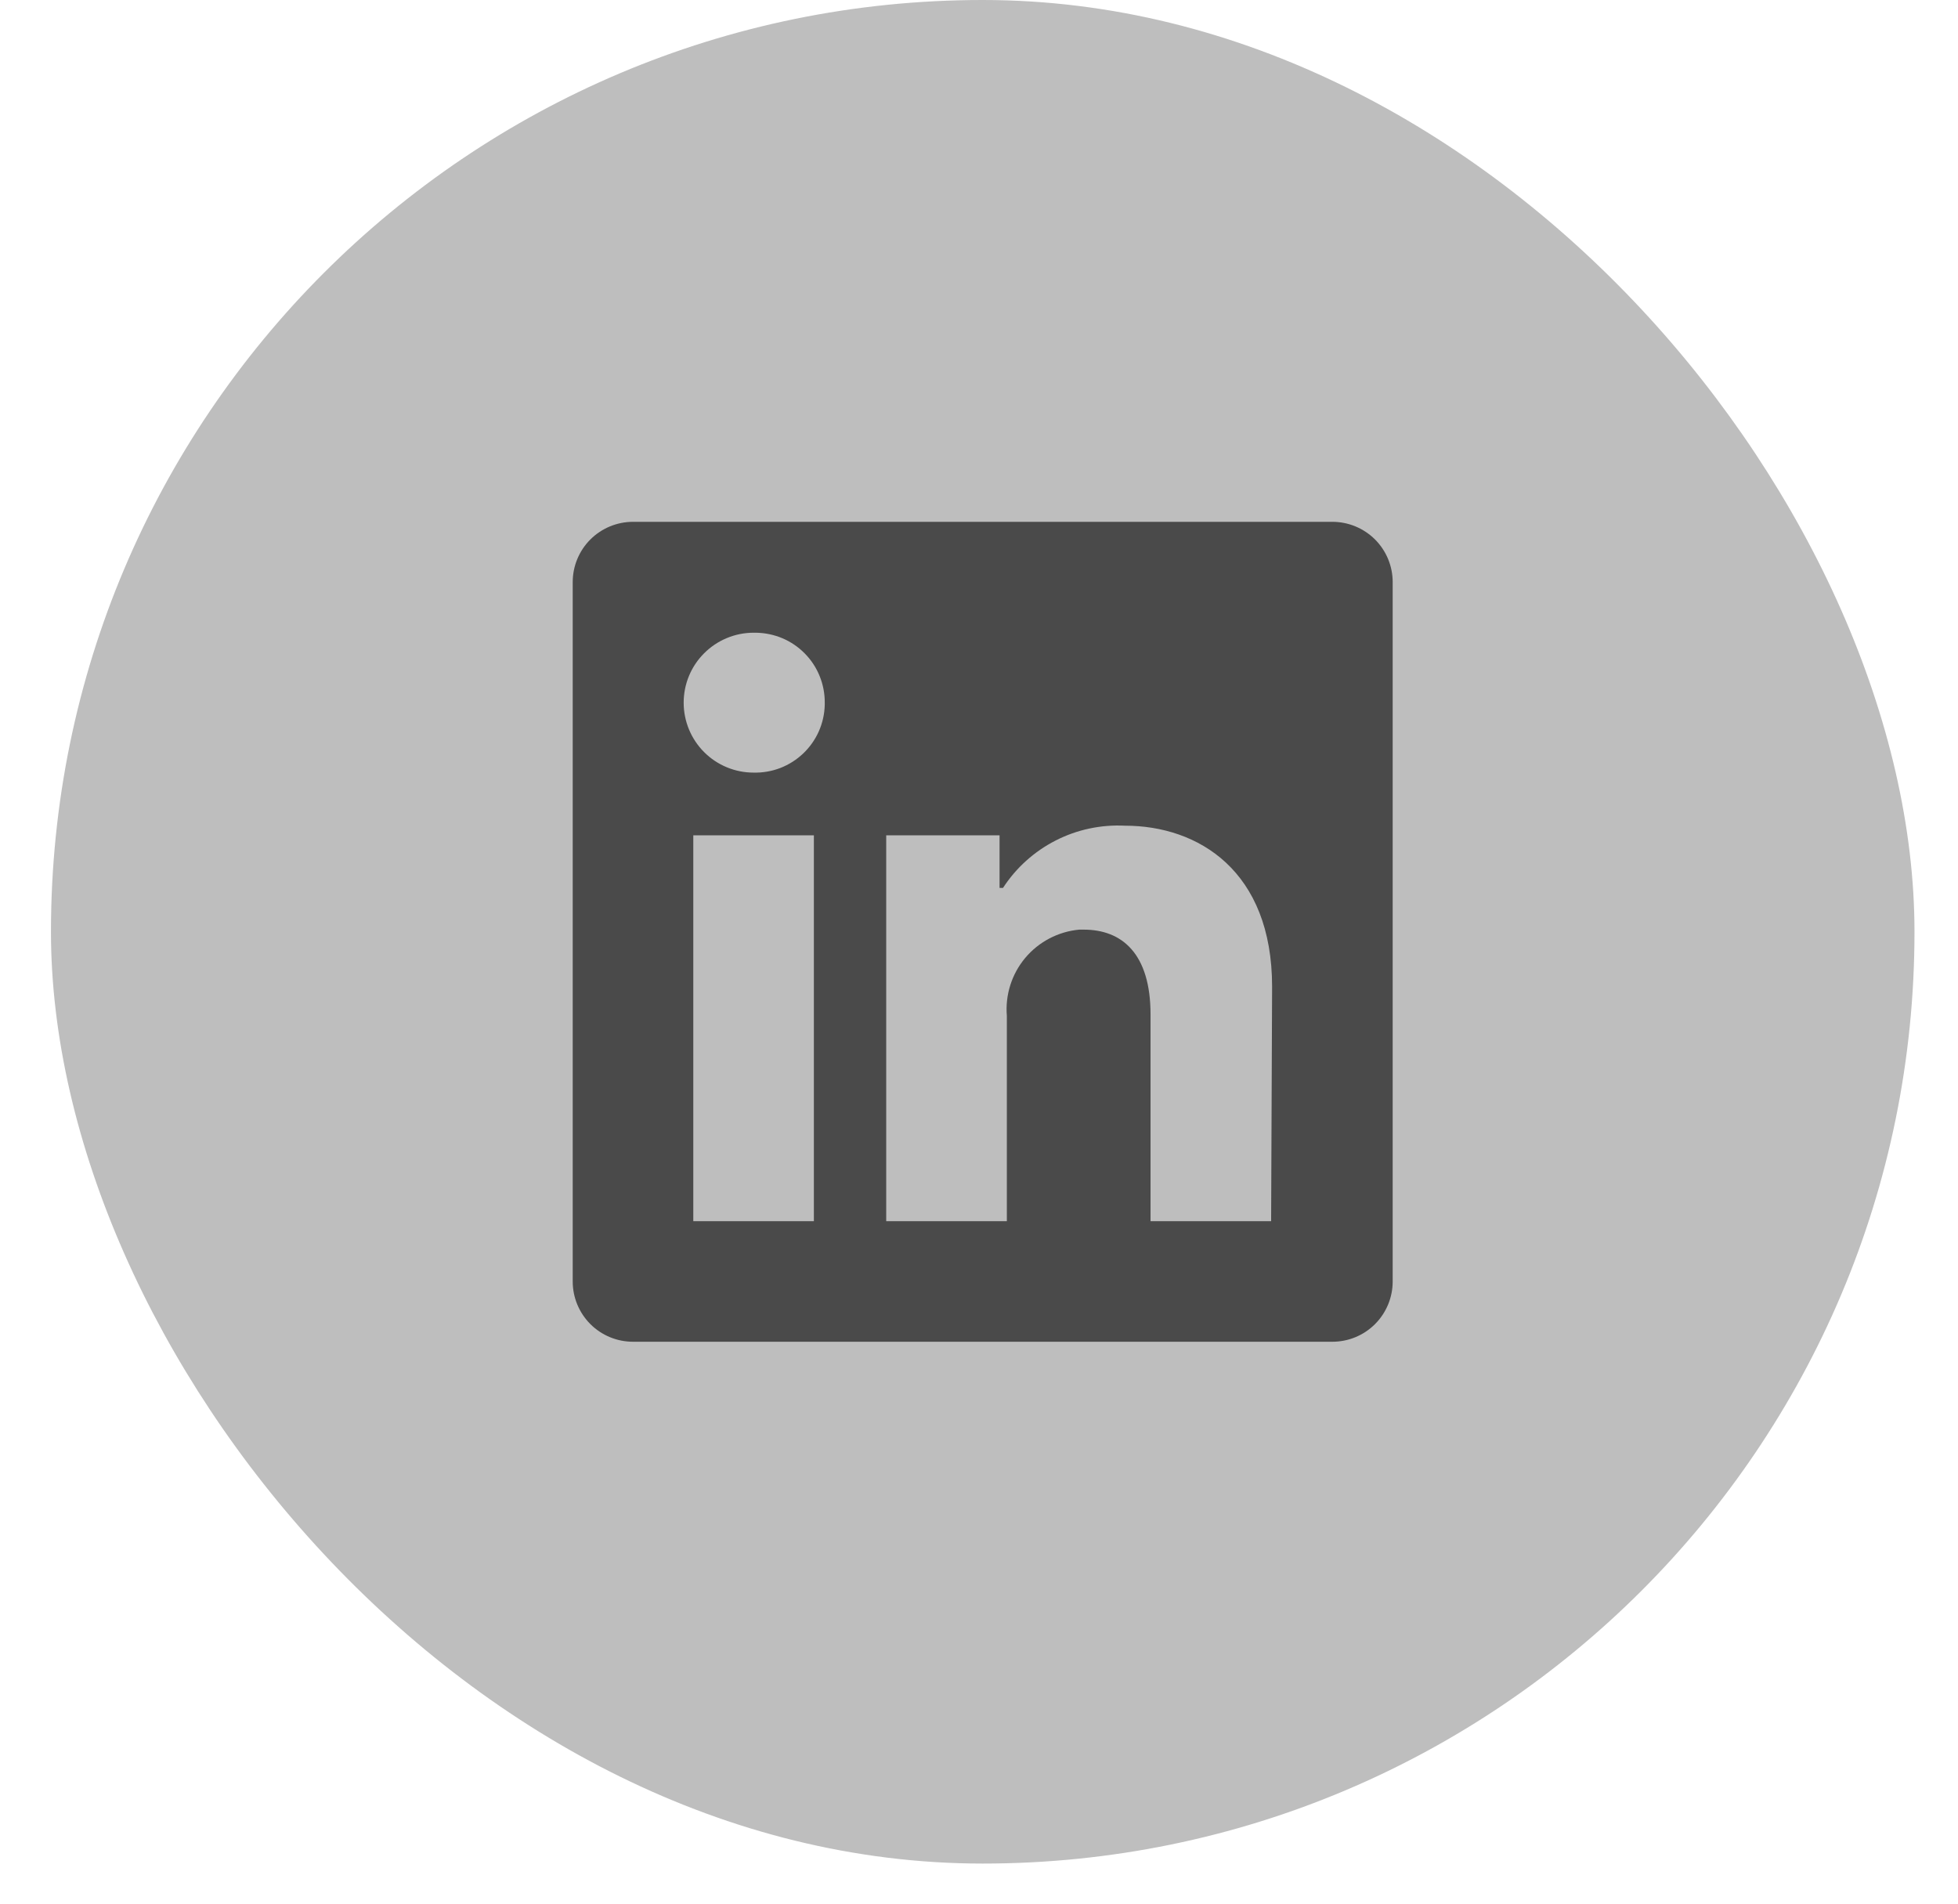
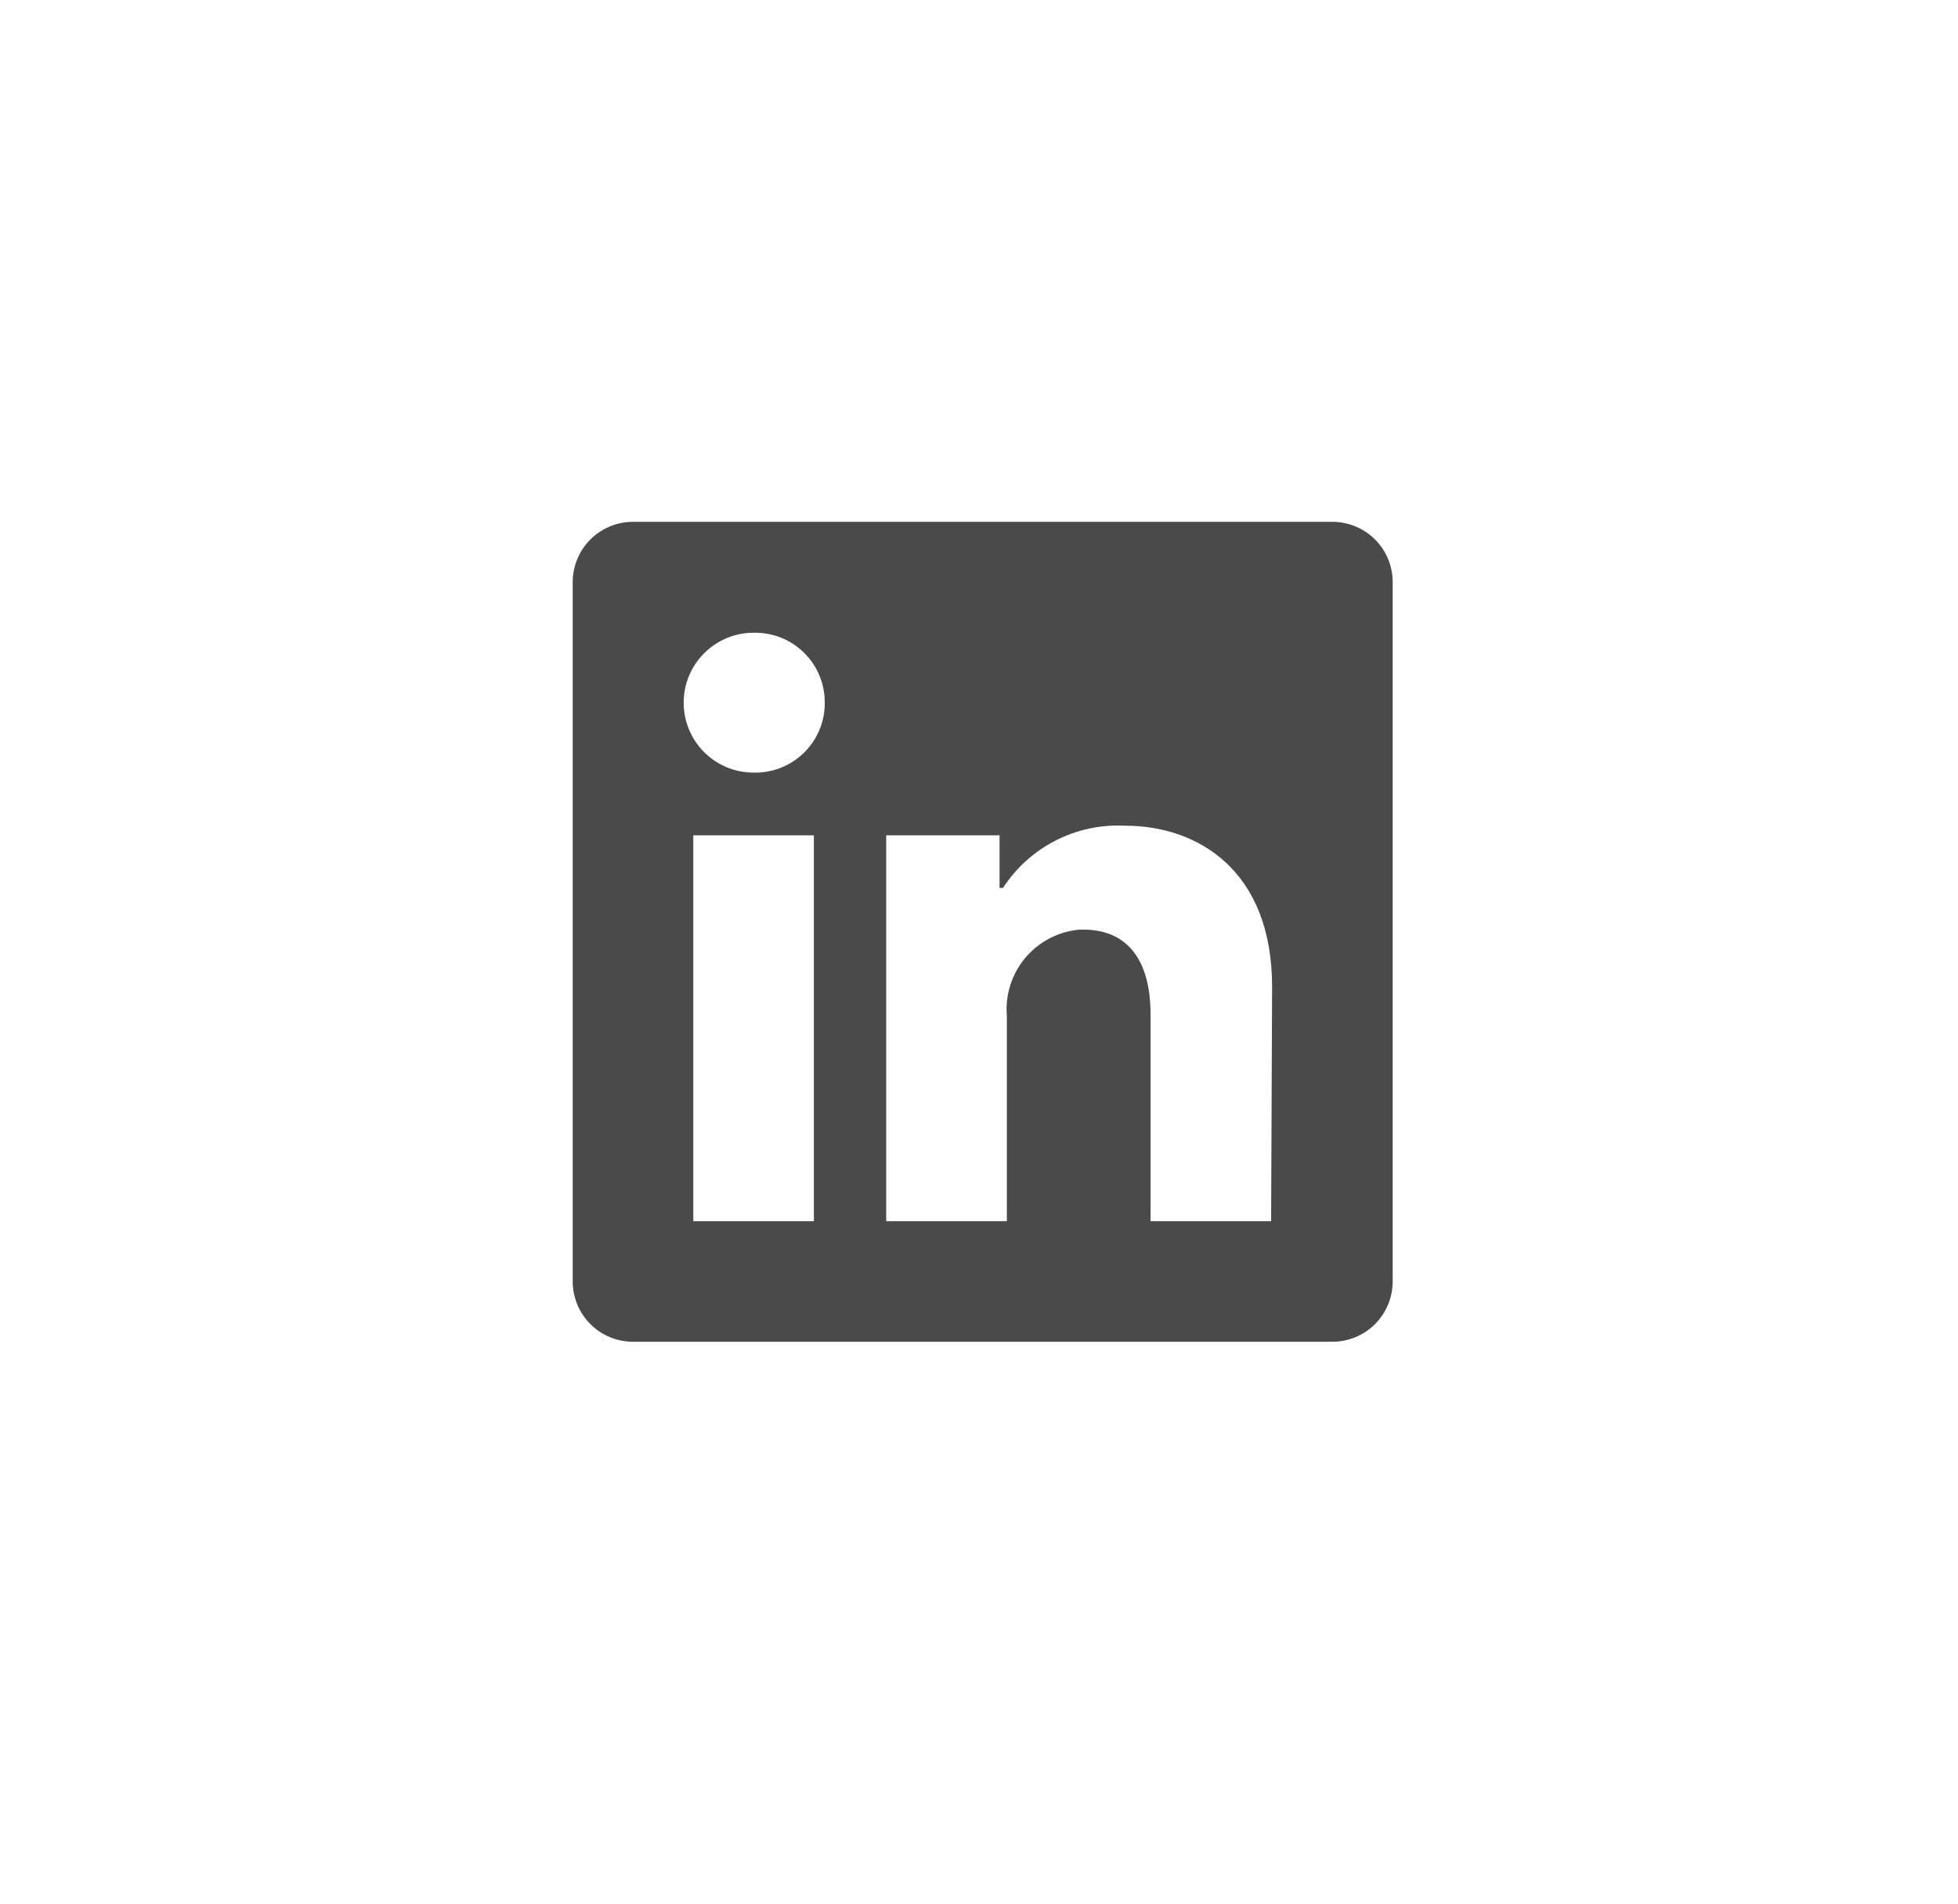
<svg xmlns="http://www.w3.org/2000/svg" width="36" height="35" viewBox="0 0 36 35" fill="none">
-   <rect x="0.937" width="34.263" height="34.263" rx="17.131" fill="#BEBEBE" />
  <path d="M25.606 10.702V23.561C25.606 23.855 25.489 24.137 25.281 24.345C25.073 24.553 24.791 24.669 24.497 24.669H11.639C11.345 24.669 11.063 24.553 10.855 24.345C10.647 24.137 10.53 23.855 10.53 23.561V10.702C10.53 10.408 10.647 10.126 10.855 9.918C11.063 9.711 11.345 9.594 11.639 9.594H24.497C24.791 9.594 25.073 9.711 25.281 9.918C25.489 10.126 25.606 10.408 25.606 10.702ZM14.964 15.358H12.747V22.452H14.964V15.358ZM15.164 12.919C15.165 12.752 15.133 12.585 15.07 12.43C15.007 12.274 14.914 12.133 14.796 12.014C14.678 11.894 14.538 11.799 14.384 11.734C14.229 11.669 14.063 11.635 13.896 11.633H13.856C13.515 11.633 13.188 11.769 12.947 12.01C12.705 12.251 12.57 12.578 12.57 12.919C12.57 13.26 12.705 13.587 12.947 13.829C13.188 14.07 13.515 14.205 13.856 14.205C14.024 14.209 14.19 14.18 14.347 14.12C14.503 14.059 14.646 13.969 14.768 13.853C14.889 13.738 14.987 13.599 15.055 13.446C15.123 13.292 15.16 13.127 15.164 12.959V12.919ZM23.389 18.142C23.389 16.01 22.032 15.181 20.684 15.181C20.243 15.159 19.803 15.252 19.41 15.453C19.016 15.654 18.682 15.954 18.441 16.325H18.378V15.358H16.294V22.452H18.512V18.679C18.48 18.293 18.601 17.909 18.85 17.612C19.099 17.315 19.456 17.128 19.842 17.092H19.926C20.631 17.092 21.154 17.535 21.154 18.652V22.452H23.371L23.389 18.142Z" fill="#4A4A4A" />
</svg>